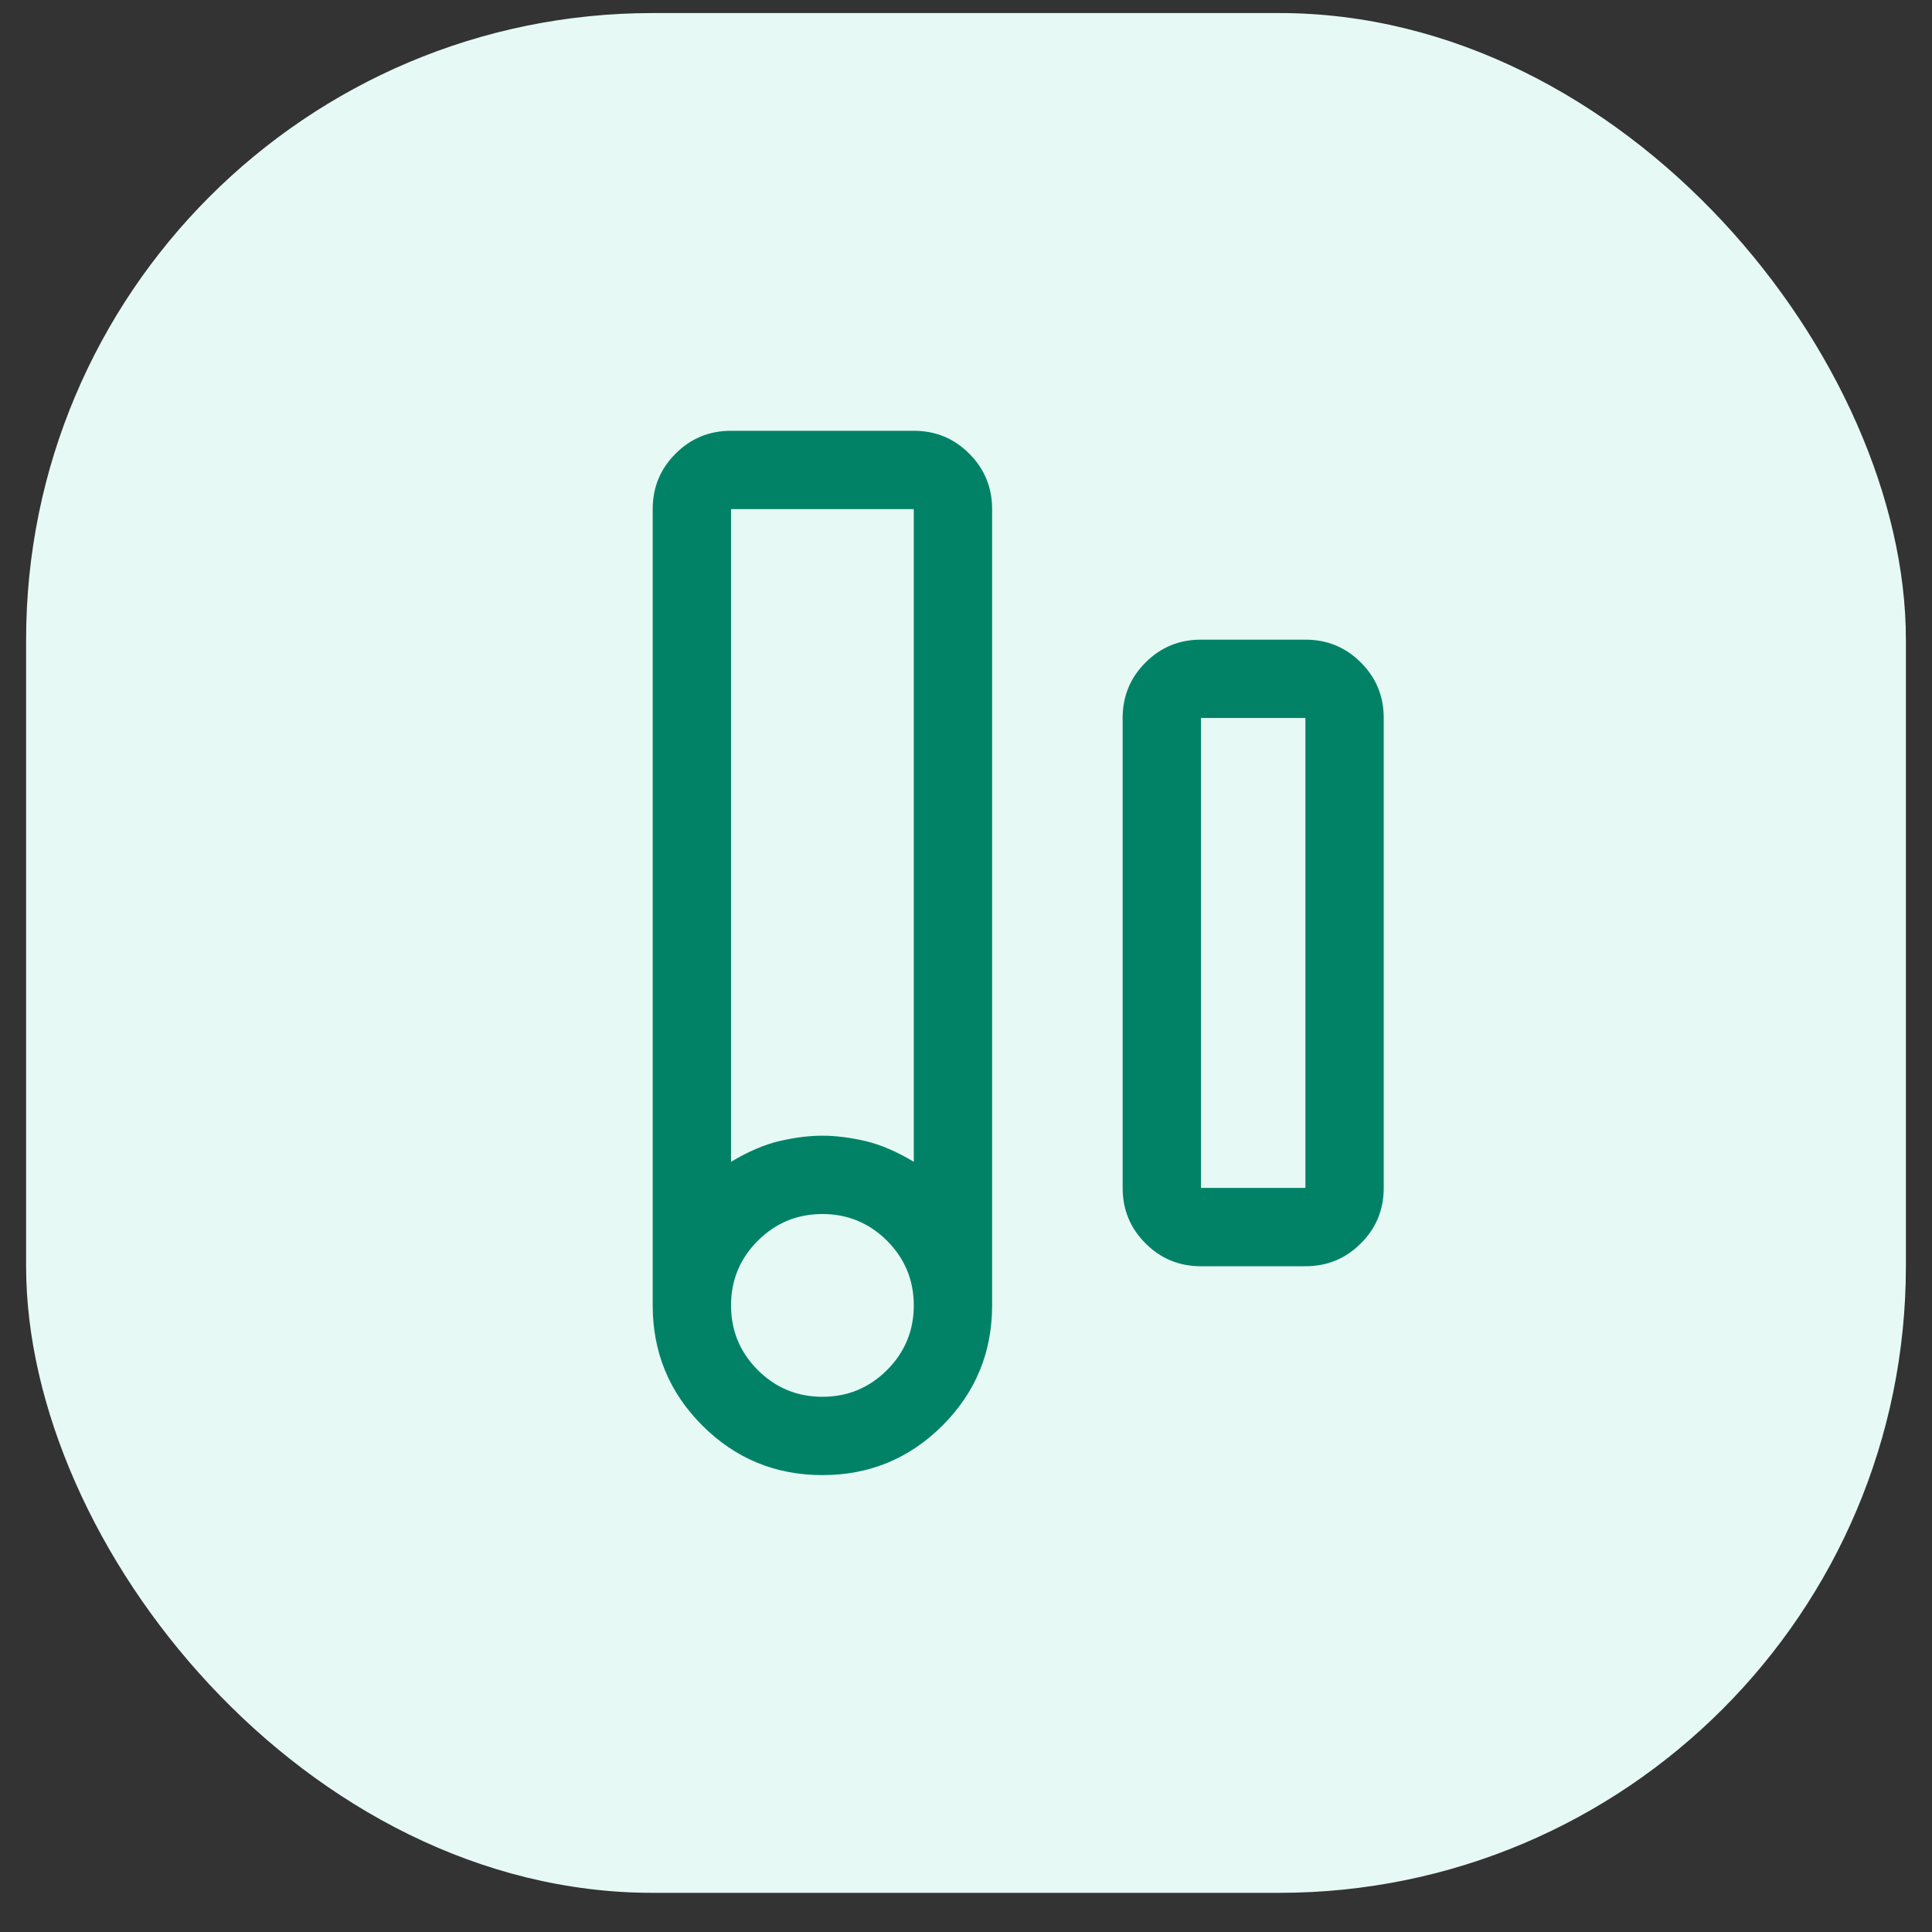
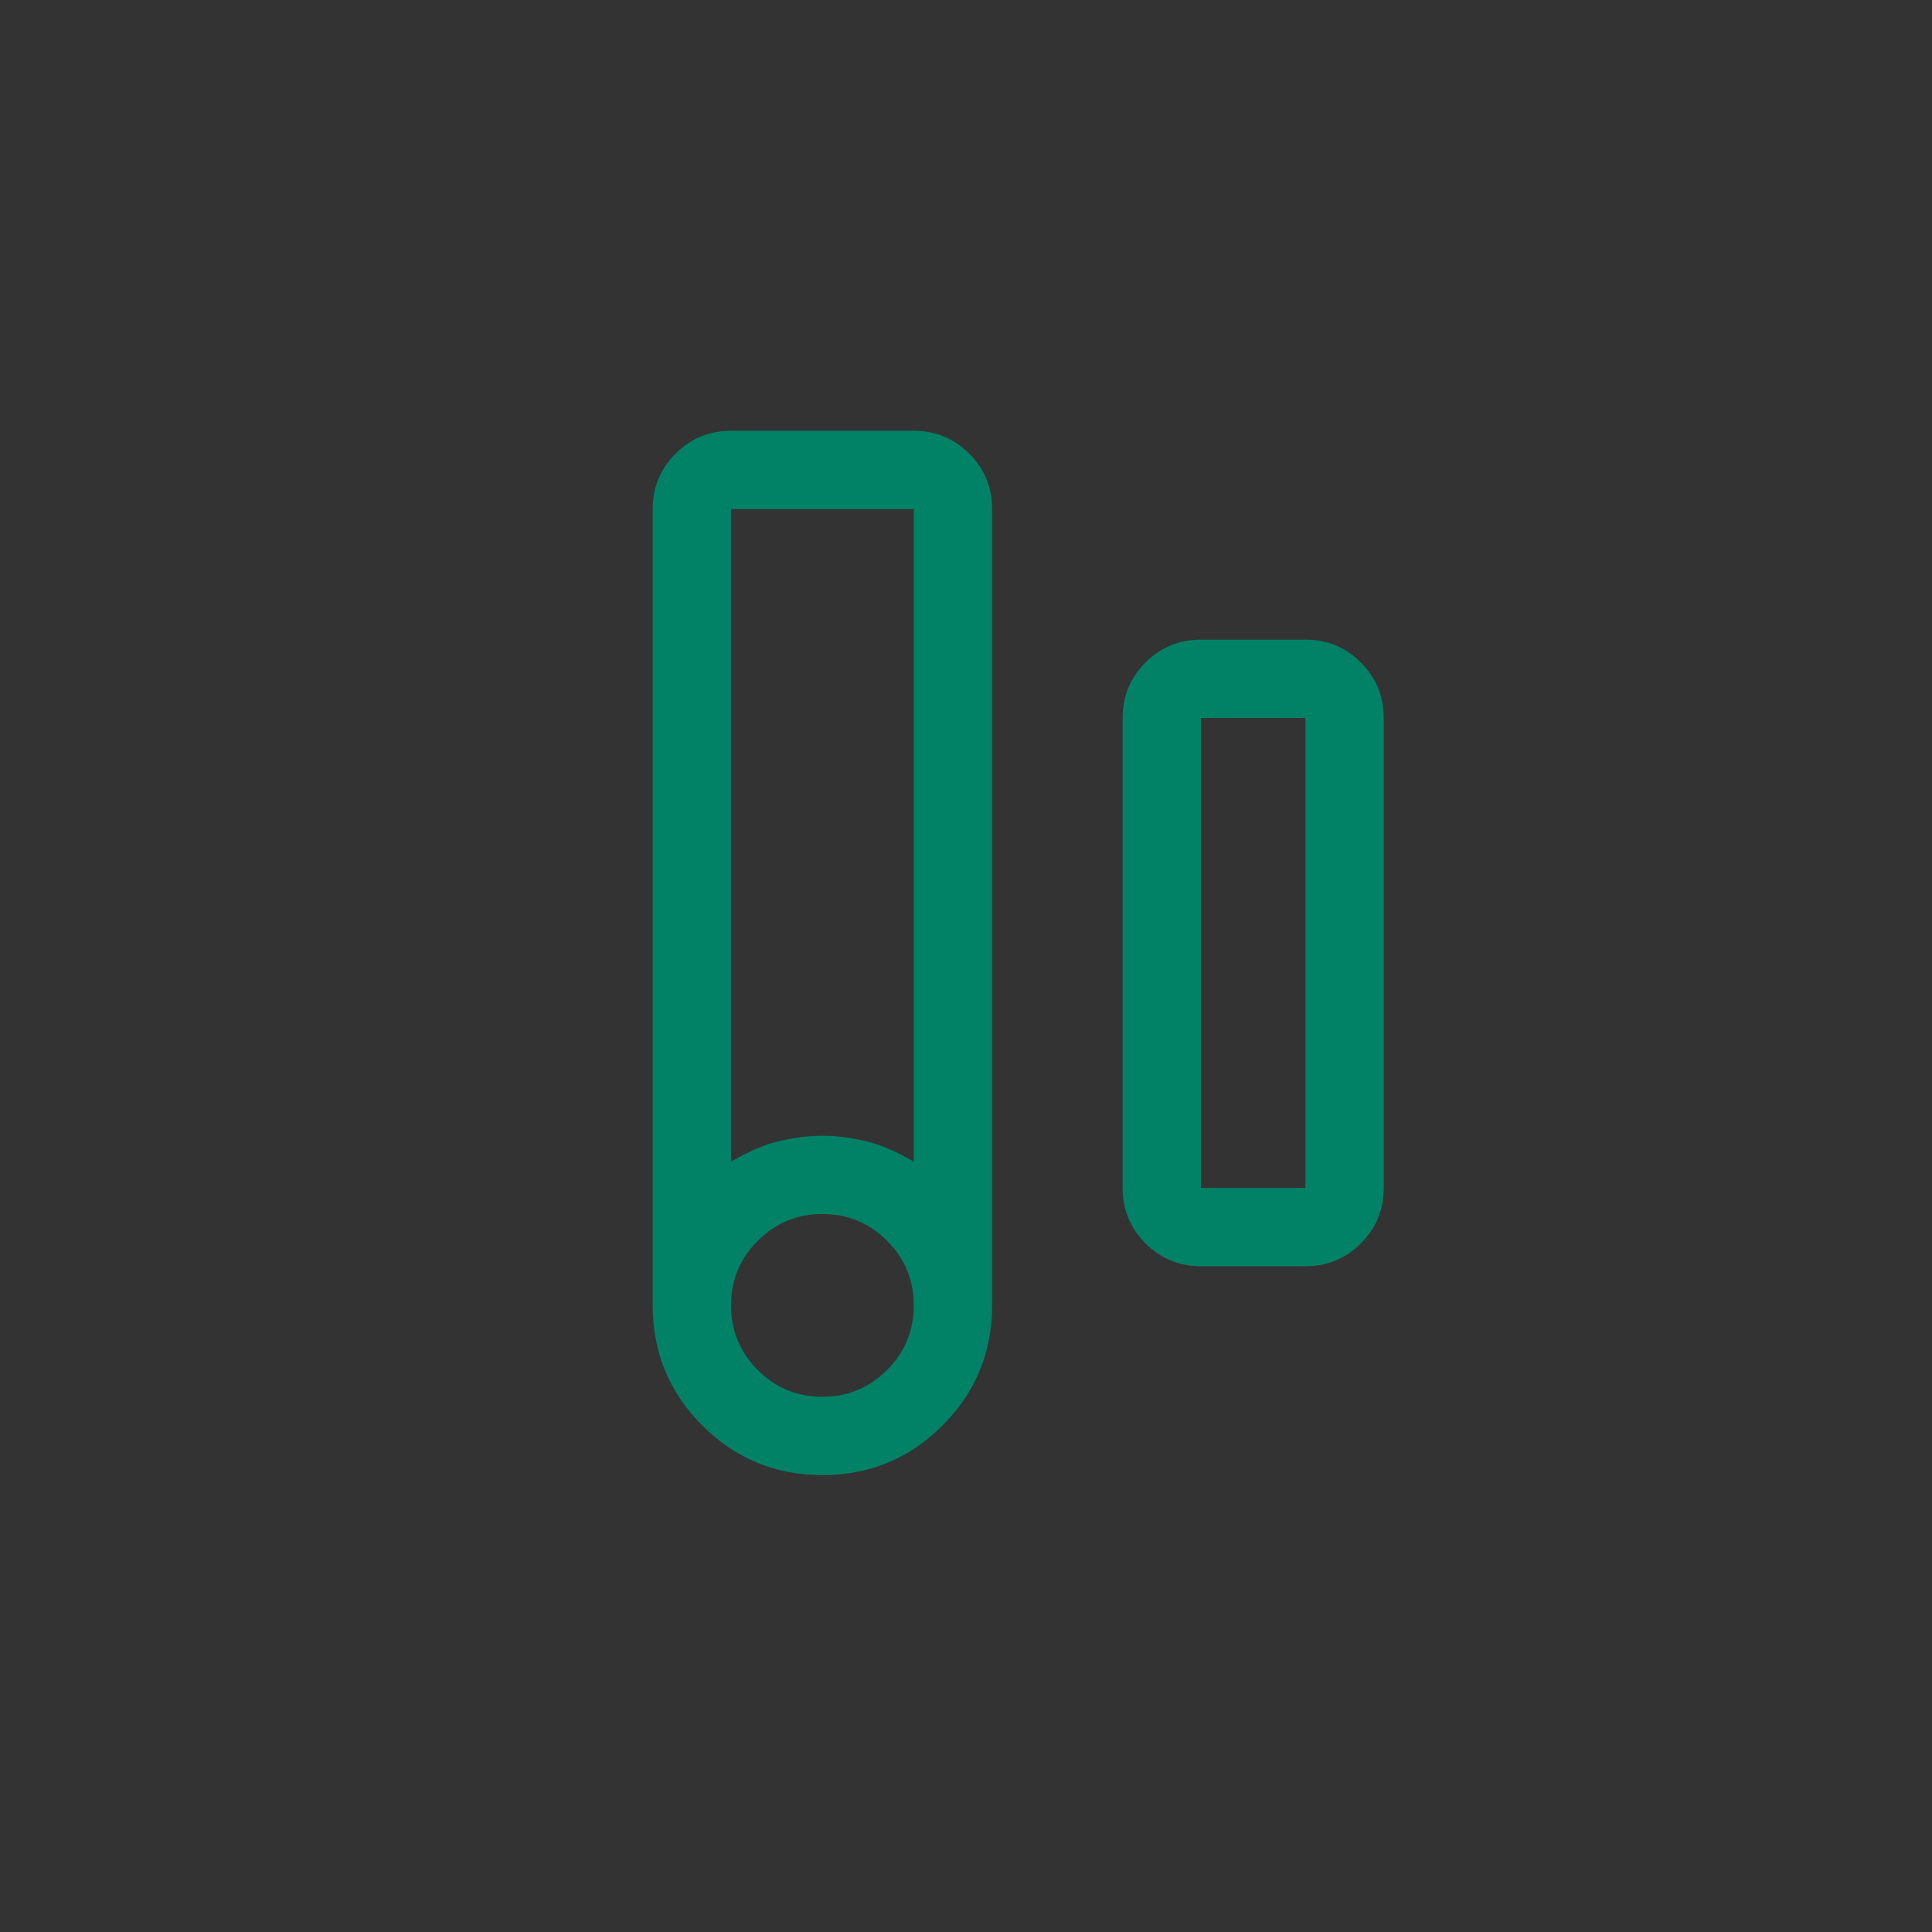
<svg xmlns="http://www.w3.org/2000/svg" width="37" height="37" viewBox="0 0 37 37" fill="none">
  <rect x="0" y="0" width="37" height="37" fill="#333333" stroke="none" />
-   <rect x="0.5" y="0.25" width="36" height="36" rx="12" fill="#E6F9F5" />
  <path d="M15.75 28.25C14.85 28.25 14.083 27.933 13.45 27.3C12.817 26.667 12.5 25.9 12.5 25V9.75C12.5 9.333 12.646 8.979 12.938 8.688C13.229 8.396 13.583 8.25 14 8.25H17.5C17.917 8.25 18.271 8.396 18.562 8.688C18.854 8.979 19 9.333 19 9.75V25C19 25.9 18.683 26.667 18.05 27.3C17.417 27.933 16.65 28.25 15.75 28.25ZM14 22.25C14.333 22.05 14.646 21.917 14.938 21.85C15.229 21.783 15.5 21.75 15.75 21.75C16 21.75 16.271 21.783 16.562 21.85C16.854 21.917 17.167 22.05 17.5 22.25V9.75H14V22.25ZM15.75 26.75C16.233 26.75 16.646 26.579 16.988 26.238C17.329 25.896 17.5 25.483 17.5 25C17.5 24.517 17.329 24.104 16.988 23.762C16.646 23.421 16.233 23.25 15.75 23.25C15.267 23.25 14.854 23.421 14.512 23.762C14.171 24.104 14 24.517 14 25C14 25.483 14.171 25.896 14.512 26.238C14.854 26.579 15.267 26.75 15.75 26.75ZM23 24.25C22.583 24.25 22.229 24.104 21.938 23.812C21.646 23.521 21.5 23.167 21.5 22.75V13.75C21.5 13.333 21.646 12.979 21.938 12.688C22.229 12.396 22.583 12.25 23 12.25H25C25.417 12.25 25.771 12.396 26.062 12.688C26.354 12.979 26.5 13.333 26.5 13.75V22.75C26.5 23.167 26.354 23.521 26.062 23.812C25.771 24.104 25.417 24.25 25 24.25H23ZM23 22.75H25V13.75H23V22.75Z" fill="#018267" />
</svg>